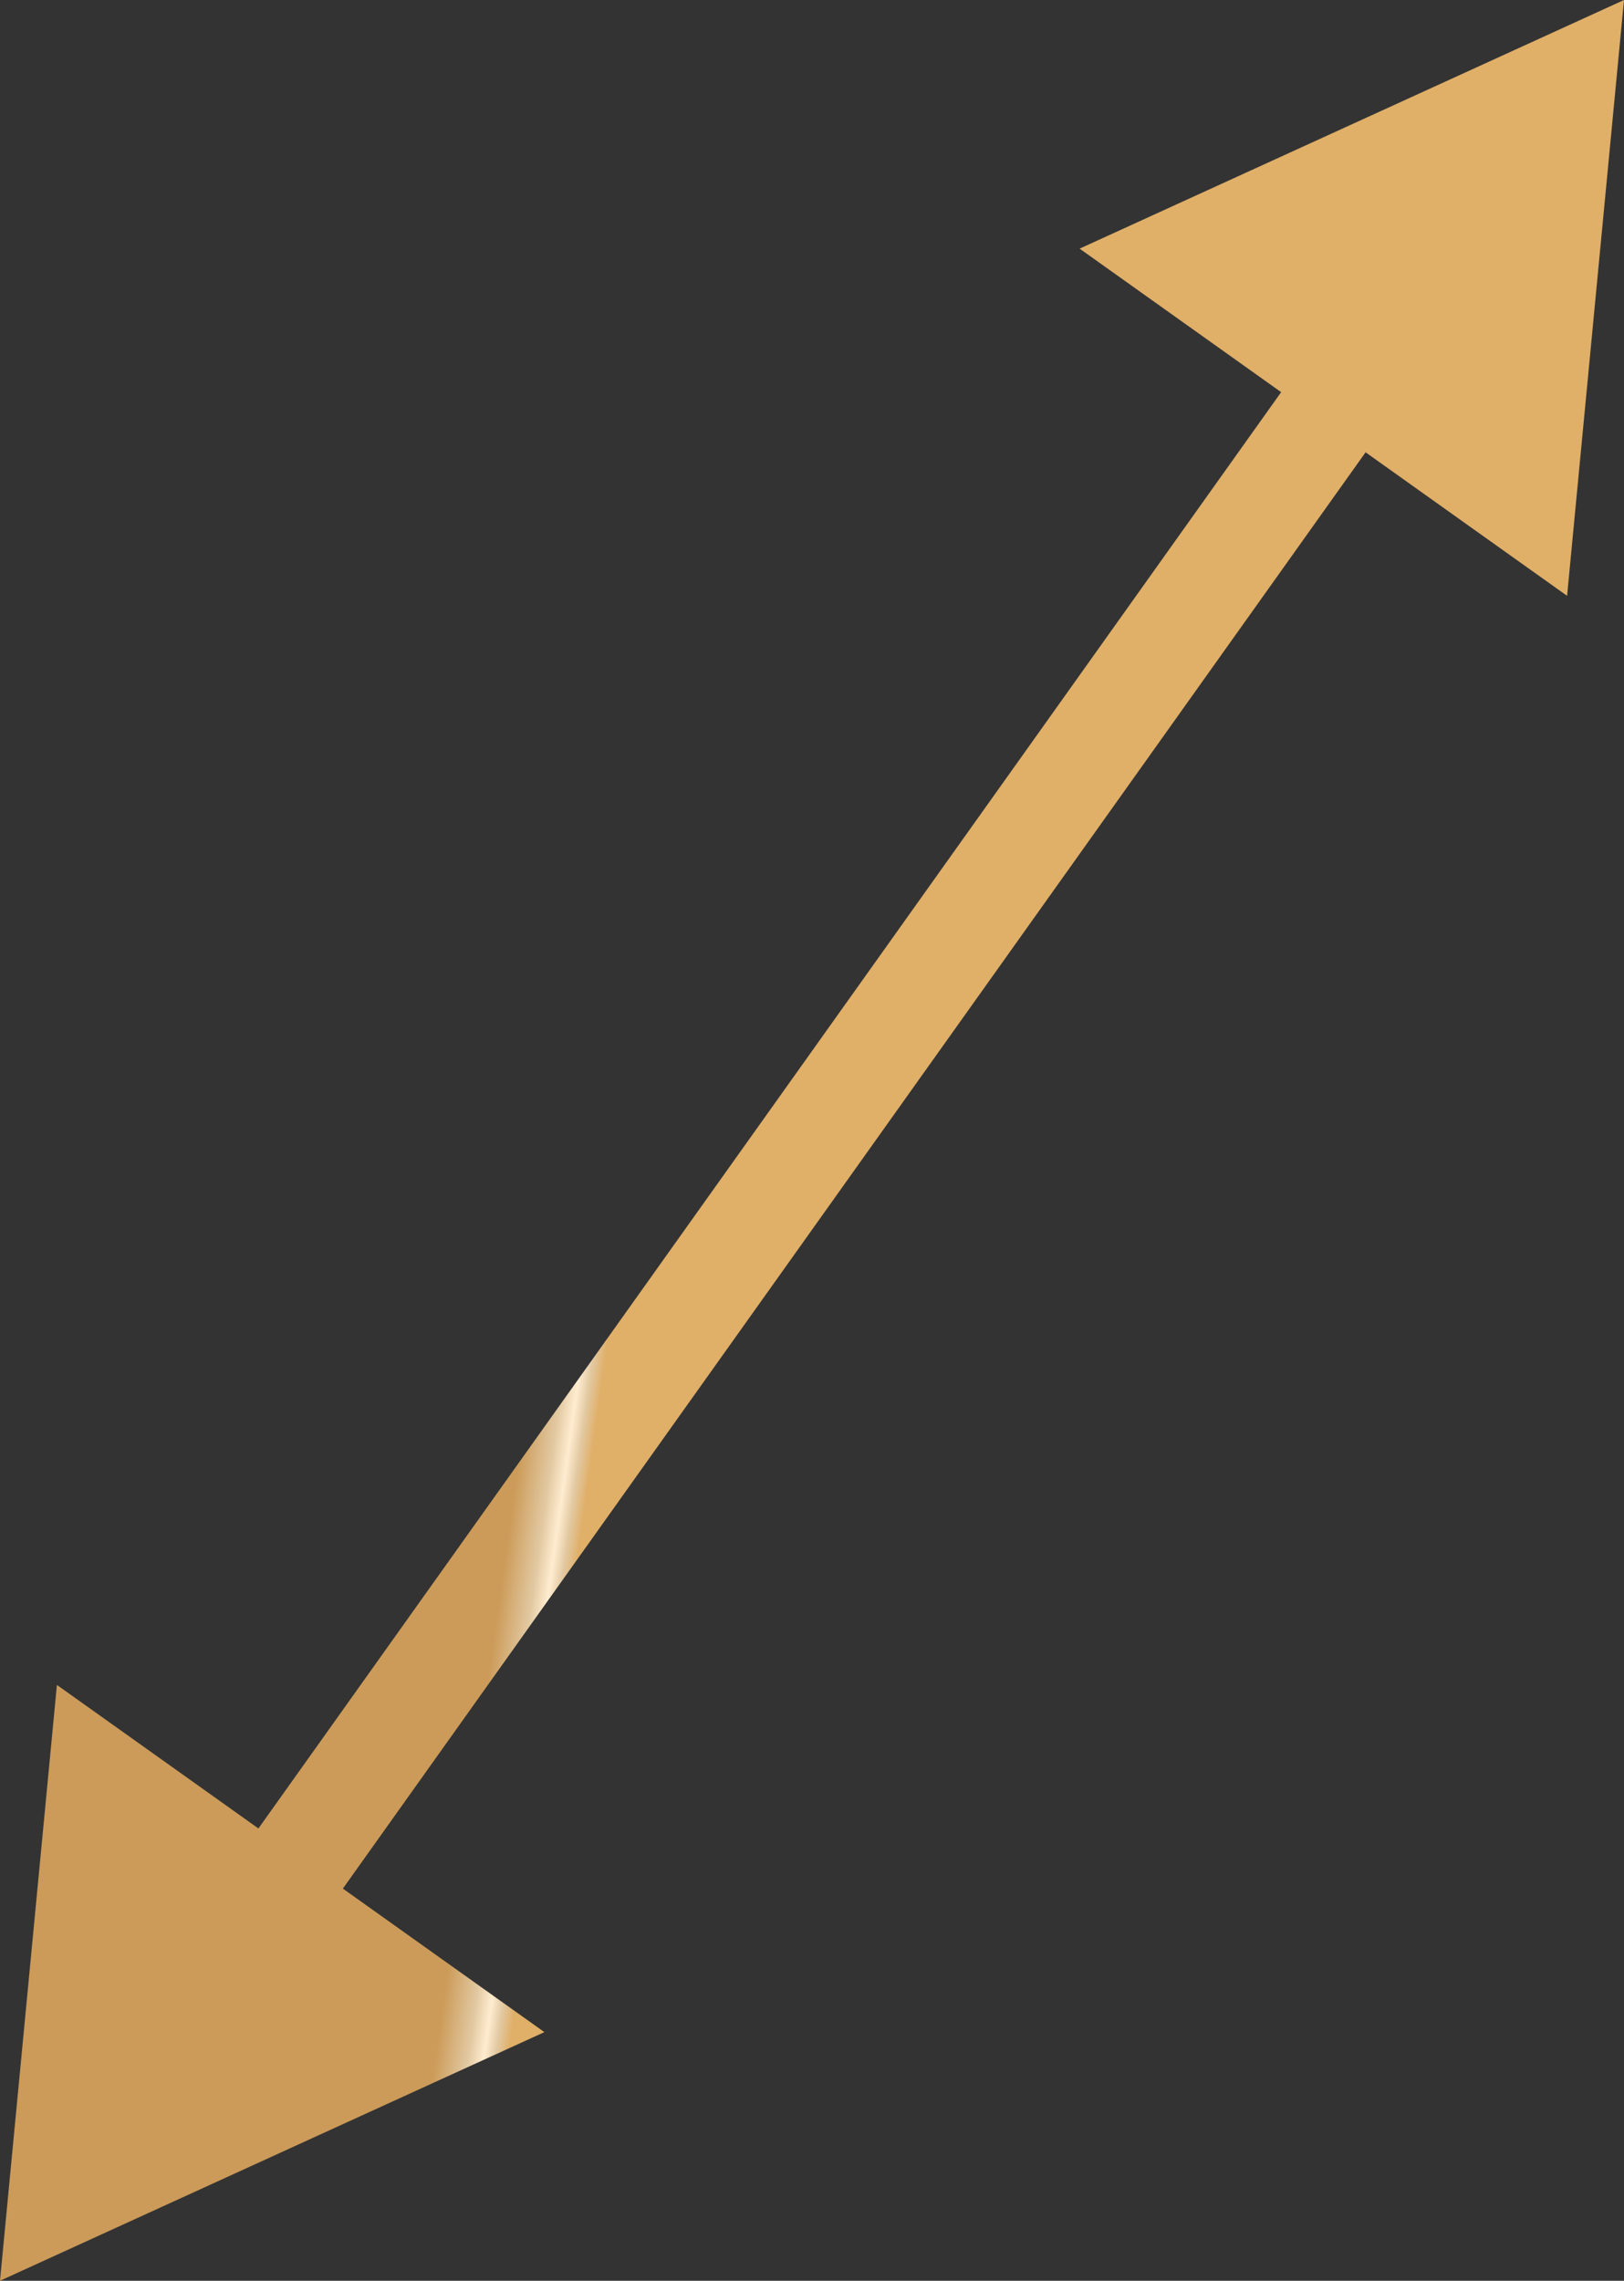
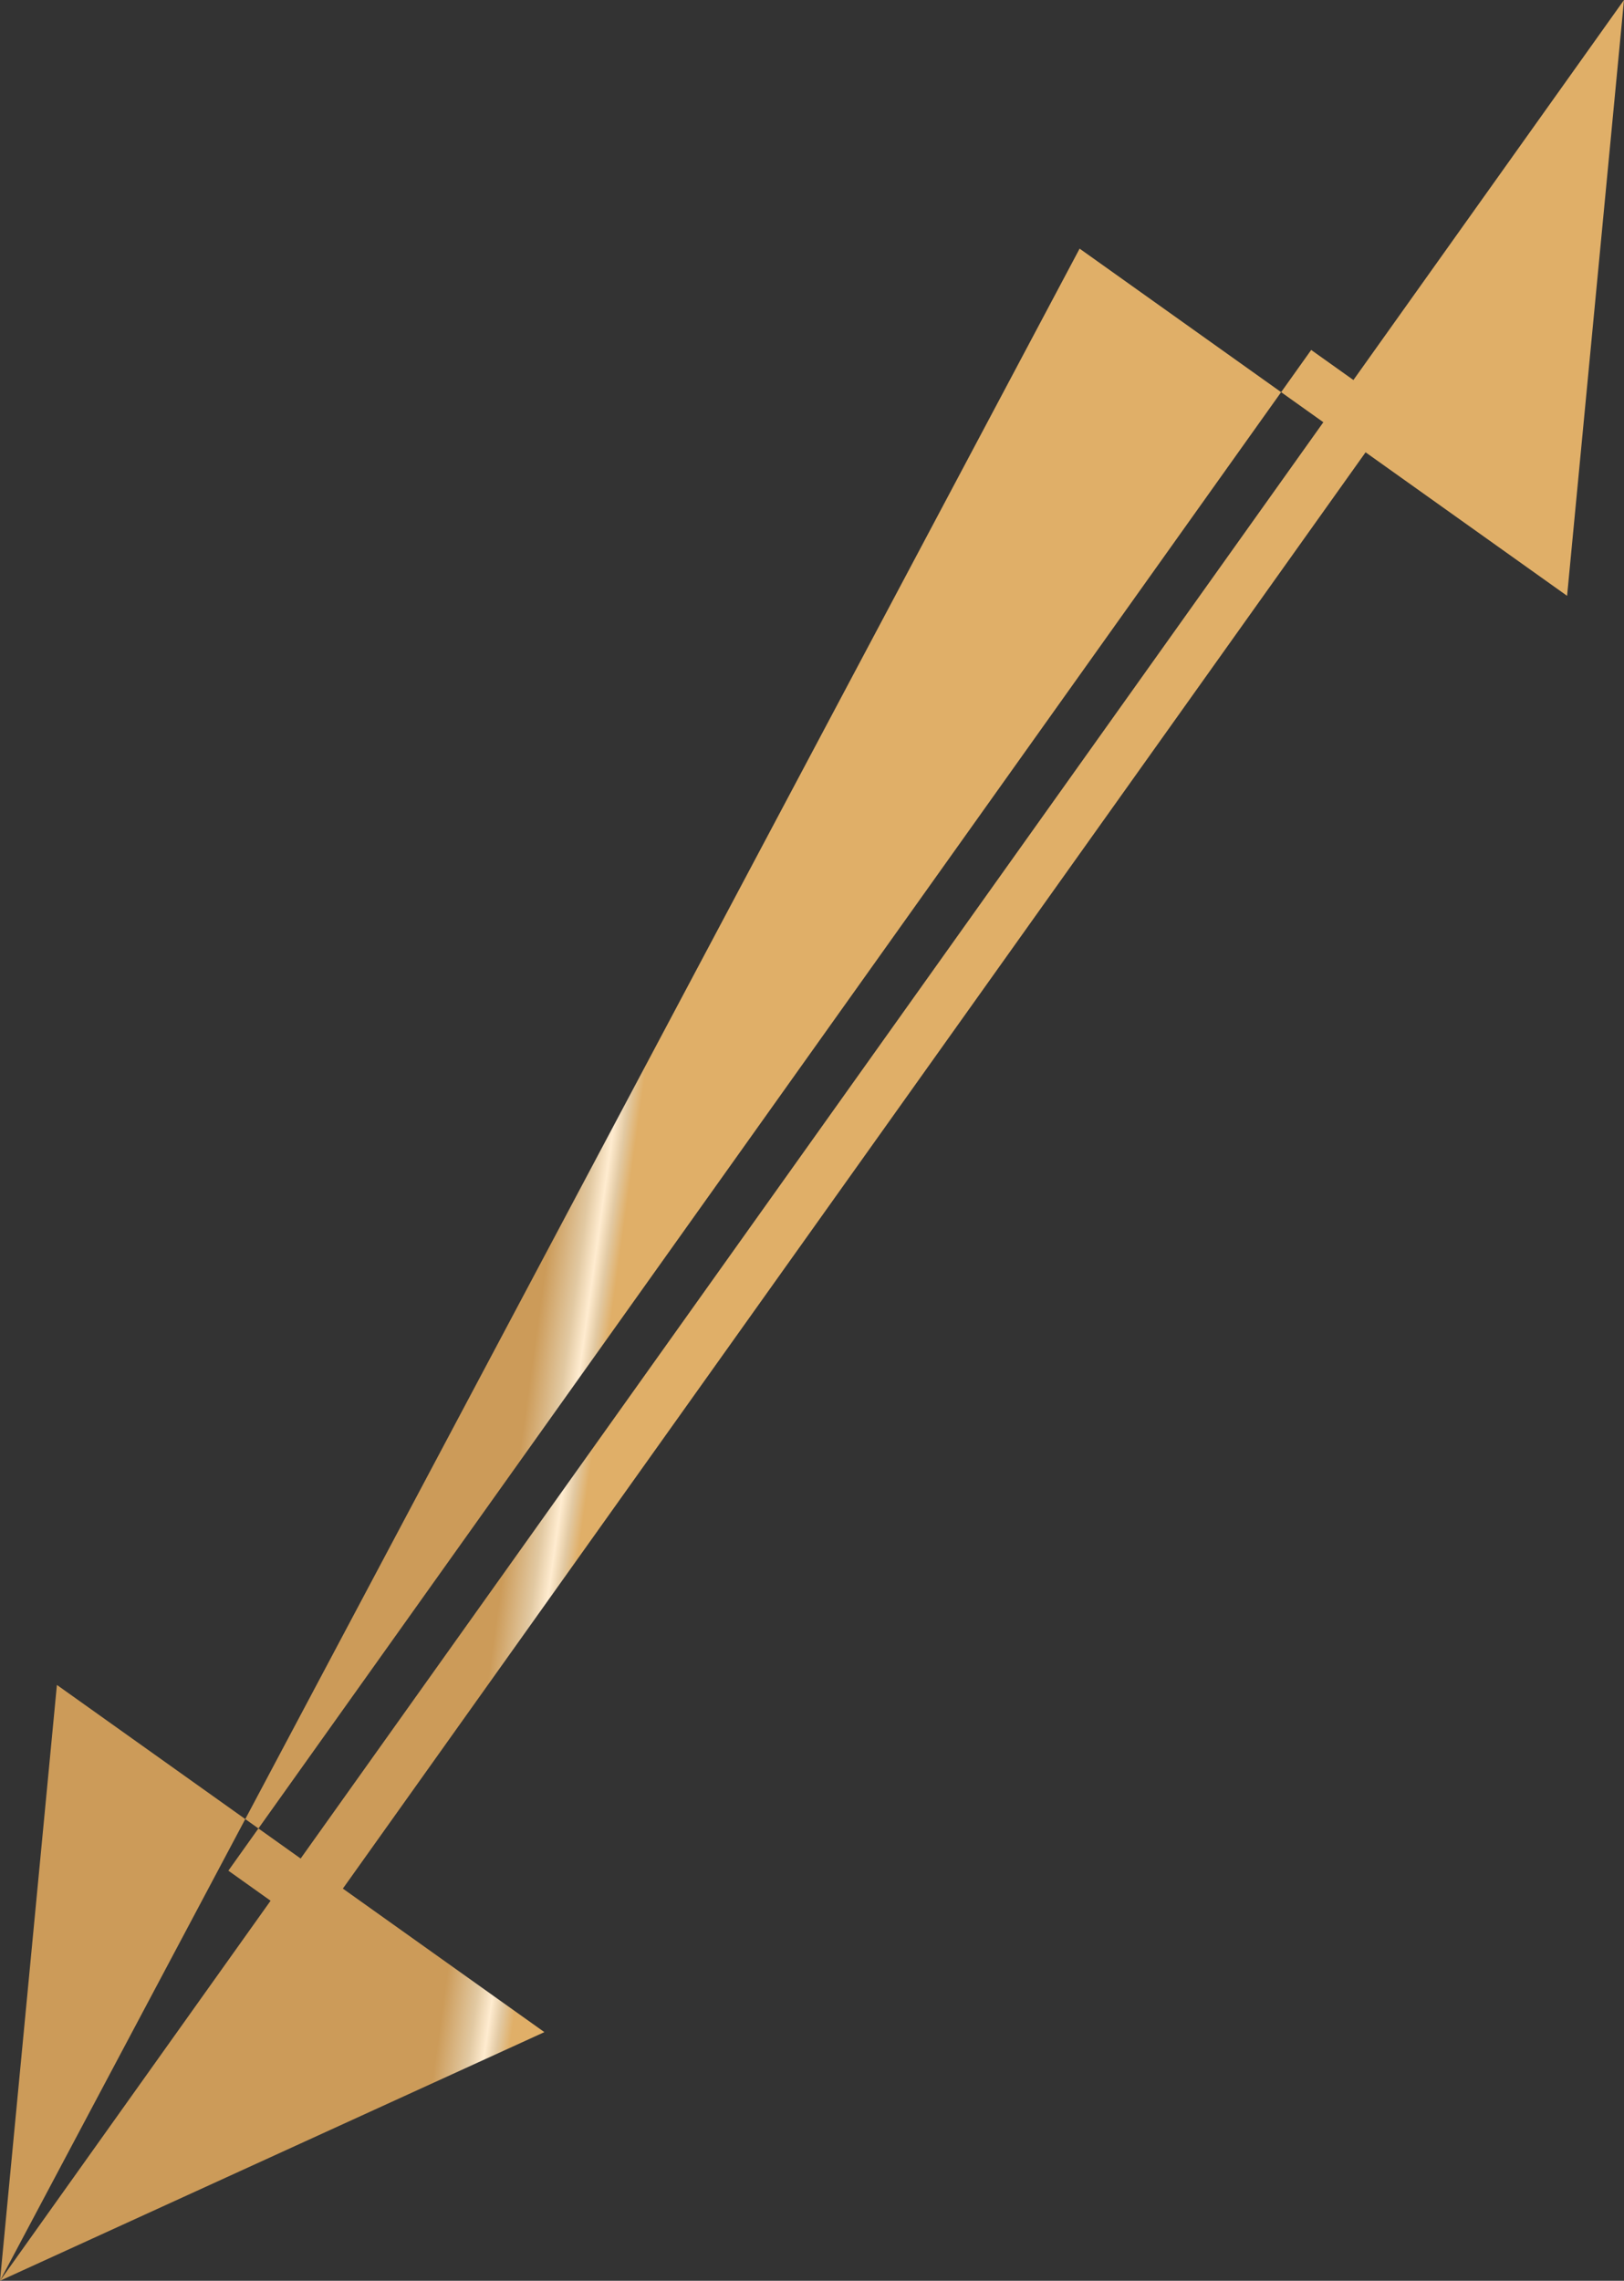
<svg xmlns="http://www.w3.org/2000/svg" width="47" height="66" viewBox="0 0 47 66" fill="none">
  <rect x="0" y="0" width="47" height="66" fill="#333333" stroke="none" />
-   <path d="M0 66L15.755 58.805L1.647 48.758L0 66ZM47 -1.36987e-06L31.245 7.195L45.353 17.242L47 -1.36987e-06ZM9.053 55.873L40.391 11.867L37.947 10.127L6.609 54.133L9.053 55.873Z" fill="url(#paint0_linear_1031_892)" />
+   <path d="M0 66L15.755 58.805L1.647 48.758L0 66ZL31.245 7.195L45.353 17.242L47 -1.36987e-06ZM9.053 55.873L40.391 11.867L37.947 10.127L6.609 54.133L9.053 55.873Z" fill="url(#paint0_linear_1031_892)" />
  <defs>
    <linearGradient id="paint0_linear_1031_892" x1="11.564" y1="67.001" x2="13.633" y2="67.289" gradientUnits="userSpaceOnUse">
      <stop stop-color="#CC9B59" />
      <stop offset="0.452" stop-color="#E2C9A2" />
      <stop offset="0.665" stop-color="#FFECD0" />
      <stop offset="0.825" stop-color="#E2C9A2" />
      <stop offset="1" stop-color="#E0AF68" />
    </linearGradient>
  </defs>
</svg>